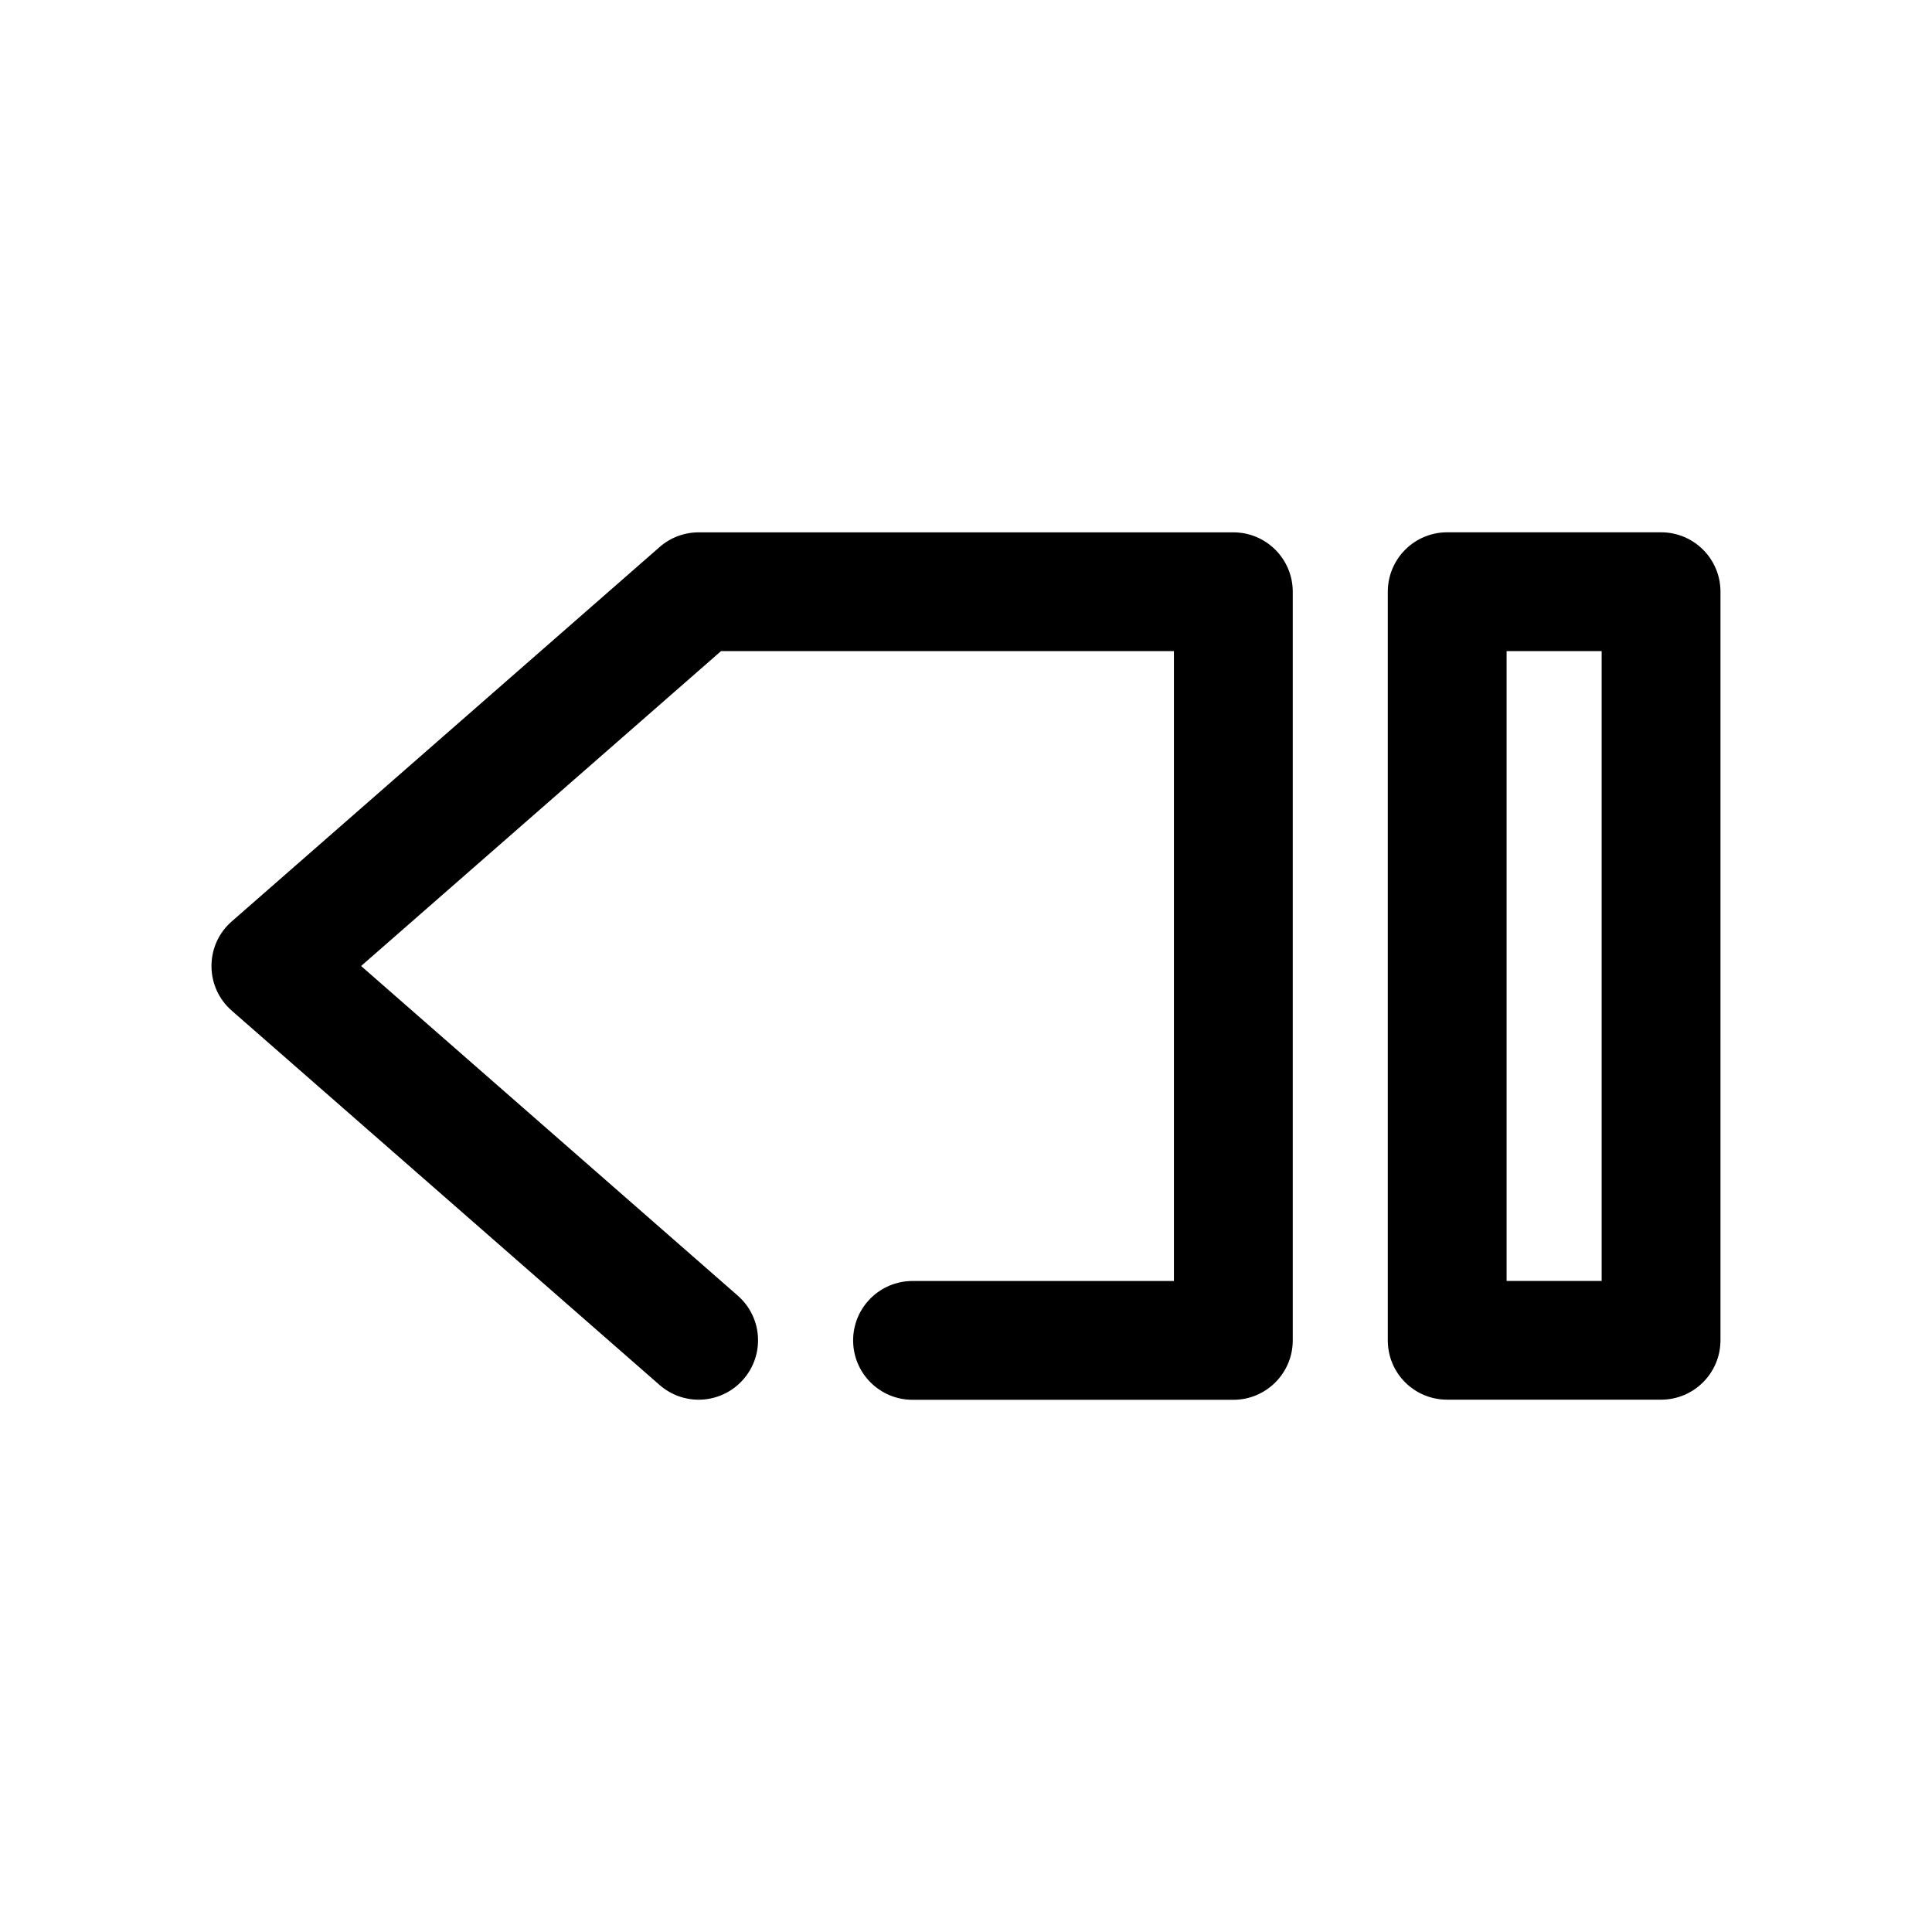
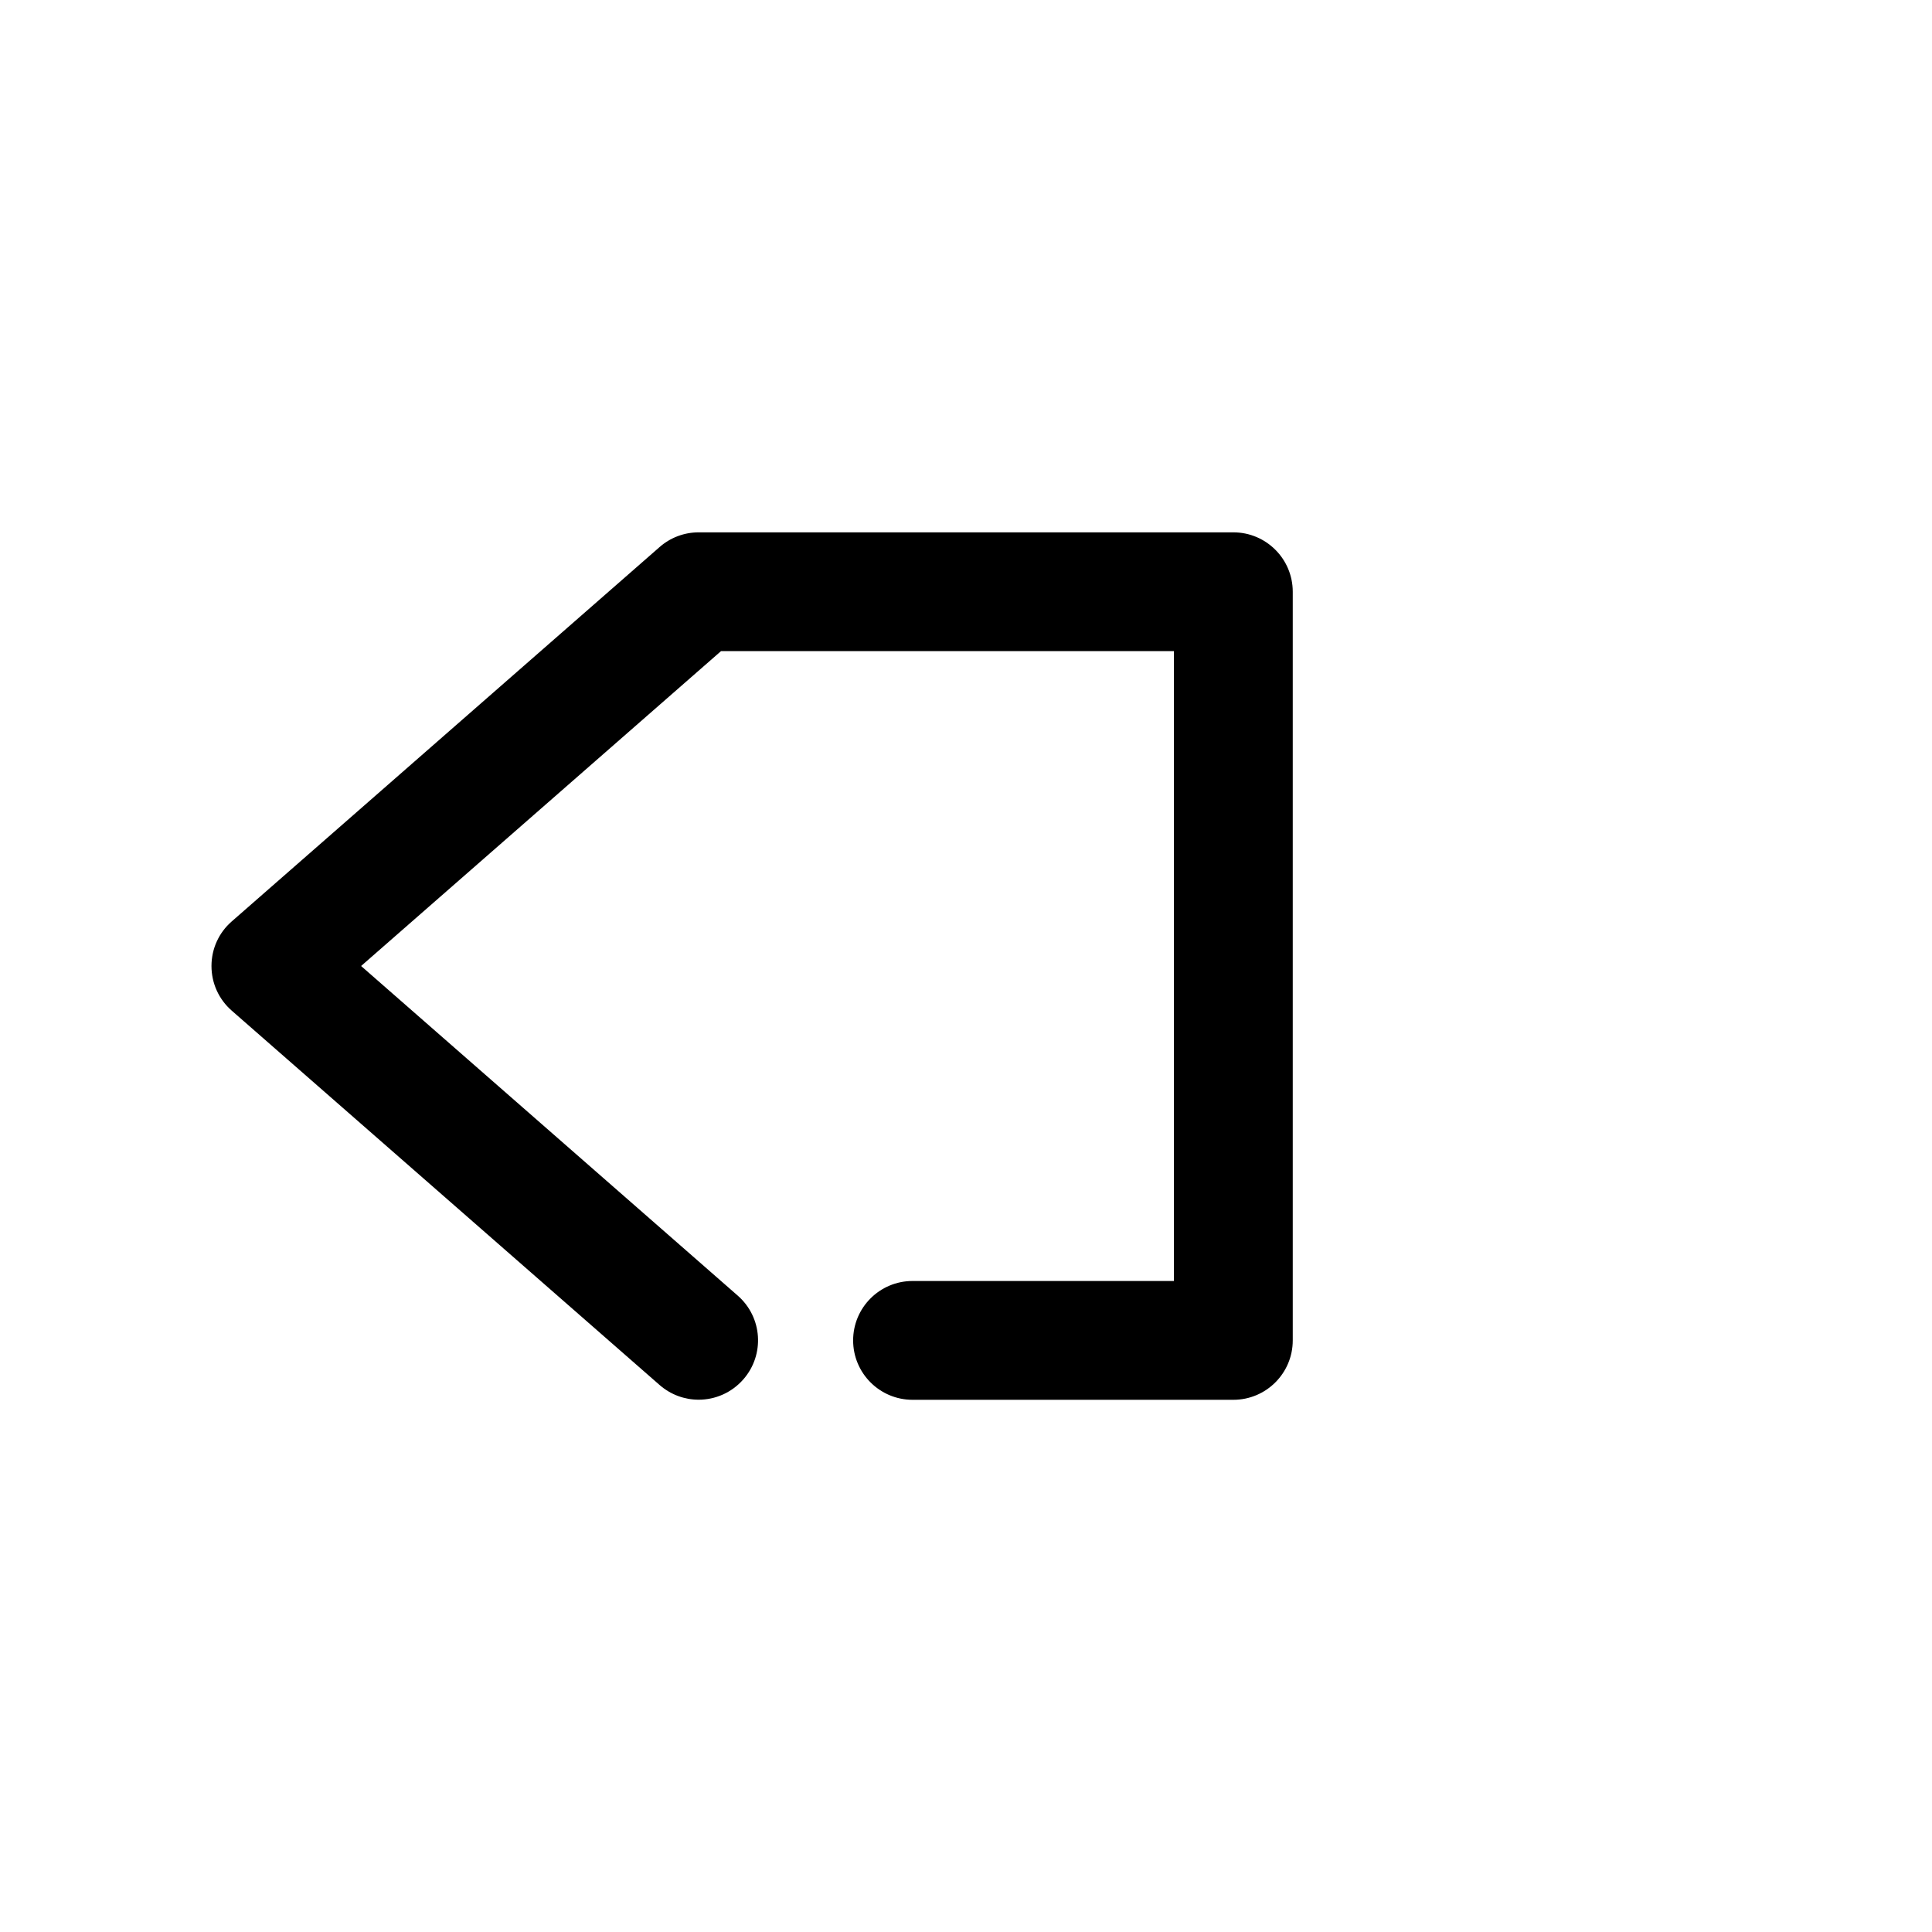
<svg xmlns="http://www.w3.org/2000/svg" fill="#000000" width="800px" height="800px" version="1.1" viewBox="144 144 512 512">
  <g>
-     <path d="m527.52 514.93h56.68c8.691 0 15.742-7.055 15.742-15.742l0.004-198.38c0-8.691-7.055-15.742-15.742-15.742h-56.68c-8.691 0-15.742 7.055-15.742 15.742v198.41c-0.004 8.691 7.019 15.711 15.738 15.711zm15.746-198.38h25.191v166.92h-25.191z" />
    <path d="m318.79 511.03c2.992 2.613 6.676 3.906 10.359 3.906 4.375 0 8.723-1.828 11.84-5.383 5.731-6.551 5.07-16.469-1.48-22.199l-99.816-87.352 95.379-83.445h120.03v166.92h-69.273c-8.691 0-15.742 7.055-15.742 15.742 0 8.691 7.055 15.742 15.742 15.742h85.02c8.691 0 15.742-7.055 15.742-15.742v-198.4c0-8.691-7.055-15.742-15.742-15.742h-141.7c-3.809 0-7.496 1.387-10.359 3.906l-113.36 99.188c-3.438 2.984-5.387 7.269-5.387 11.836s1.953 8.848 5.383 11.84z" />
  </g>
</svg>